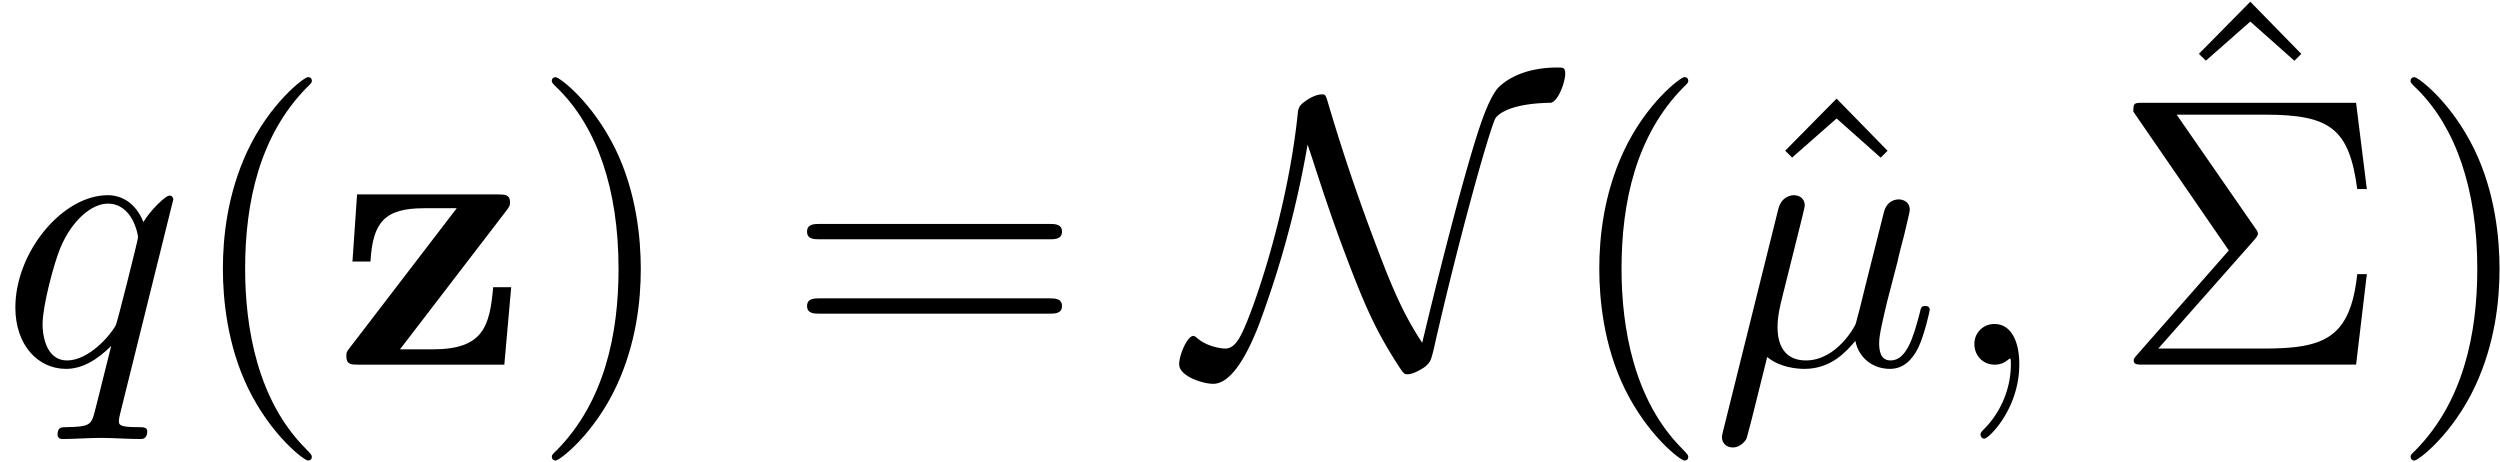
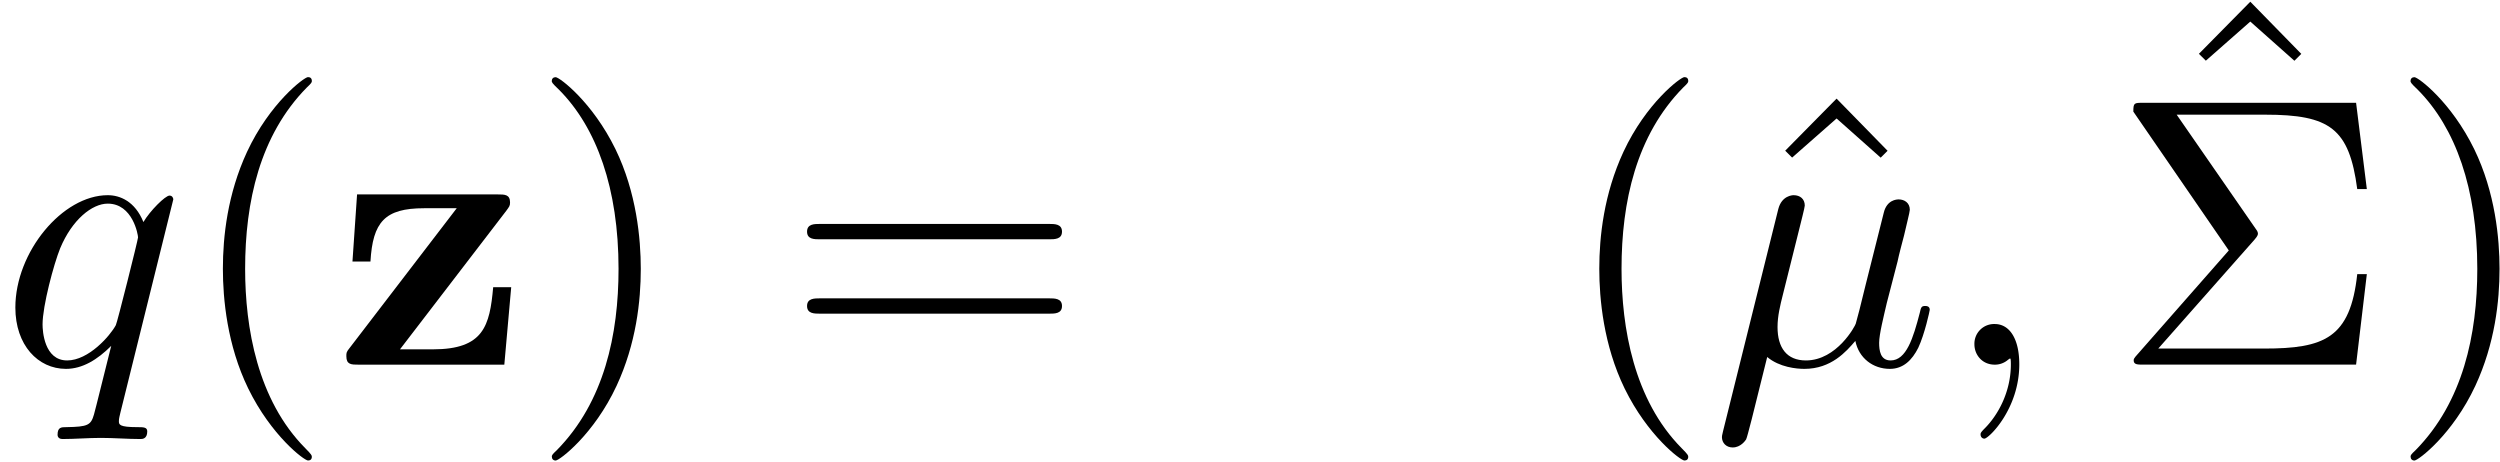
<svg xmlns="http://www.w3.org/2000/svg" xmlns:xlink="http://www.w3.org/1999/xlink" width="119" height="22" viewBox="1872.02 1483.173 71.133 13.151">
  <defs>
-     <path id="g1-78" d="M3.338-6.262c.197.567.437 1.386.927 2.727.688 1.855.993 2.531 1.659 3.568.152.229.163.24.261.24.153 0 .382-.131.502-.218.153-.142.164-.153.284-.688.654-2.869 1.484-5.858 1.702-6.36.01-.022.229-.436 1.57-.458.219-.01.426-.589.426-.829 0-.175-.065-.175-.218-.175-1.091 0-1.582.459-1.713.6-.305.393-.567 1.19-1.069 3.011A147 147 0 0 0 6.6-.622c-.6-.905-.938-1.767-1.462-3.174a55 55 0 0 1-1.222-3.666c-.065-.218-.076-.229-.174-.229-.022 0-.24 0-.557.262-.109.098-.12.196-.13.316C2.749-4.21 1.724-1.342 1.429-.818c-.087.163-.218.36-.436.36-.11 0-.535-.055-.818-.317C.12-.818.098-.818.087-.818c-.174 0-.403.545-.403.807 0 .338.665.556.97.556.699 0 1.255-1.538 1.43-2.04a28.4 28.4 0 0 0 1.254-4.767" />
    <path id="g0-122" d="M4.898-4.375c.087-.12.11-.141.11-.24 0-.229-.153-.229-.35-.229H.655l-.131 1.91h.512c.066-1.124.404-1.517 1.528-1.517h.927L.447-.48C.35-.36.35-.338.35-.24.35 0 .491 0 .7 0h4.145l.196-2.204h-.513C4.43-1.102 4.255-.436 2.815-.436h-.939z" />
    <path id="g2-22" d="M2.52-3.83c.055-.228.164-.643.164-.697 0-.186-.131-.295-.317-.295-.032 0-.338.011-.436.393L.36 1.887c-.033.131-.033.153-.033.175 0 .163.12.294.306.294.229 0 .36-.196.382-.229.043-.098.185-.665.6-2.345.349.294.84.338 1.058.338.763 0 1.189-.49 1.45-.796.099.49.502.796.982.796.382 0 .633-.25.808-.6.185-.393.327-1.058.327-1.08 0-.11-.098-.11-.13-.11-.11 0-.12.045-.154.197-.185.71-.381 1.353-.829 1.353-.294 0-.327-.284-.327-.502 0-.24.13-.753.218-1.134l.306-1.179c.032-.163.141-.578.185-.741.055-.251.164-.666.164-.731 0-.197-.153-.295-.317-.295-.054 0-.338.011-.425.382l-.513 2.04c-.13.545-.25 1.004-.283 1.113C4.124-1.113 3.6-.12 2.716-.12c-.545 0-.807-.36-.807-.95 0-.315.076-.62.153-.926z" />
    <path id="g2-59" d="M2.215-.01c0-.72-.273-1.146-.699-1.146a.56.56 0 0 0-.578.578c0 .294.218.578.578.578a.57.57 0 0 0 .382-.142c.033-.022.044-.033.055-.033s.022.011.022.164c0 .807-.382 1.462-.742 1.822-.12.12-.12.142-.12.174 0 .077.054.12.109.12.12 0 .993-.84.993-2.116" />
    <path id="g2-113" d="M4.93-4.702c0-.043-.032-.109-.108-.109-.12 0-.557.436-.742.753-.24-.59-.665-.764-1.015-.764-1.287 0-2.629 1.615-2.629 3.197C.436-.556 1.08.12 1.876.12c.47 0 .895-.262 1.288-.655-.099.382-.459 1.855-.491 1.953-.088.306-.175.35-.786.36-.142 0-.25 0-.25.218 0 .011 0 .12.141.12.35 0 .731-.032 1.091-.032.371 0 .764.032 1.124.032.054 0 .196 0 .196-.218 0-.12-.109-.12-.284-.12-.523 0-.523-.076-.523-.174 0-.077.022-.142.043-.24zM1.91-.12c-.655 0-.7-.84-.7-1.025 0-.524.317-1.713.503-2.171.338-.808.905-1.266 1.352-1.266.71 0 .862.884.862.96 0 .066-.6 2.455-.632 2.498C3.13-.818 2.52-.12 1.909-.12" />
    <path id="g3-6" d="M4.058-3.556c.098-.11.098-.153.098-.175 0-.054-.043-.109-.076-.153L1.844-7.113h2.52c1.843 0 2.389.393 2.618 2.117h.273l-.306-2.455H.895c-.262 0-.284 0-.284.251l2.716 3.95L.731-.296c-.11.12-.11.142-.11.175 0 .12.11.12.274.12h6.054l.306-2.575h-.273C6.785-.753 6.044-.458 4.33-.458H1.32z" />
    <path id="g3-40" d="M3.61 2.618c0-.033 0-.054-.185-.24-1.363-1.374-1.712-3.436-1.712-5.105 0-1.898.414-3.797 1.756-5.16.142-.131.142-.153.142-.186 0-.076-.044-.109-.11-.109-.108 0-1.09.742-1.734 2.127-.556 1.2-.687 2.411-.687 3.328 0 .85.12 2.17.72 3.403.655 1.342 1.593 2.051 1.702 2.051.065 0 .109-.032.109-.109" />
    <path id="g3-41" d="M3.153-2.727c0-.851-.12-2.171-.72-3.404C1.778-7.473.84-8.18.73-8.18c-.066 0-.11.043-.11.108 0 .033 0 .055.208.251C1.9-6.742 2.52-5.007 2.52-2.727c0 1.865-.404 3.785-1.756 5.16-.142.13-.142.152-.142.185 0 .066.043.11.109.11.109 0 1.09-.743 1.734-2.128.557-1.2.688-2.41.688-3.327" />
    <path id="g3-61" d="M7.495-3.567c.163 0 .37 0 .37-.218s-.207-.219-.36-.219H.971c-.153 0-.36 0-.36.219s.207.218.37.218zm.01 2.116c.153 0 .36 0 .36-.218s-.207-.218-.37-.218H.982c-.164 0-.371 0-.371.218s.207.218.36.218z" />
    <path id="g3-94" d="M2.727-7.57 1.265-6.088l.197.196 1.265-1.113L3.982-5.89l.196-.196z" />
  </defs>
  <g id="page1">
    <use xlink:href="#g2-113" x="1872.02" y="1493.549" />
    <use xlink:href="#g3-40" x="1877.281" y="1493.549" />
    <use xlink:href="#g0-122" x="1881.524" y="1493.549" />
    <use xlink:href="#g3-41" x="1887.099" y="1493.549" />
    <use xlink:href="#g3-61" x="1894.372" y="1493.549" />
    <use xlink:href="#g1-78" x="1905.887" y="1493.549" />
    <use xlink:href="#g3-40" x="1916.445" y="1493.549" />
    <use xlink:href="#g3-94" x="1921.55" y="1493.549" />
    <use xlink:href="#g2-22" x="1920.688" y="1493.549" />
    <use xlink:href="#g2-59" x="1927.261" y="1493.549" />
    <use xlink:href="#g3-94" x="1933.322" y="1490.792" />
    <use xlink:href="#g3-6" x="1932.11" y="1493.549" />
    <use xlink:href="#g3-41" x="1939.988" y="1493.549" />
  </g>
  <script type="text/ecmascript">if(window.parent.postMessage)window.parent.postMessage("3.48143|89.25|16.5|"+window.location,"*");</script>
</svg>